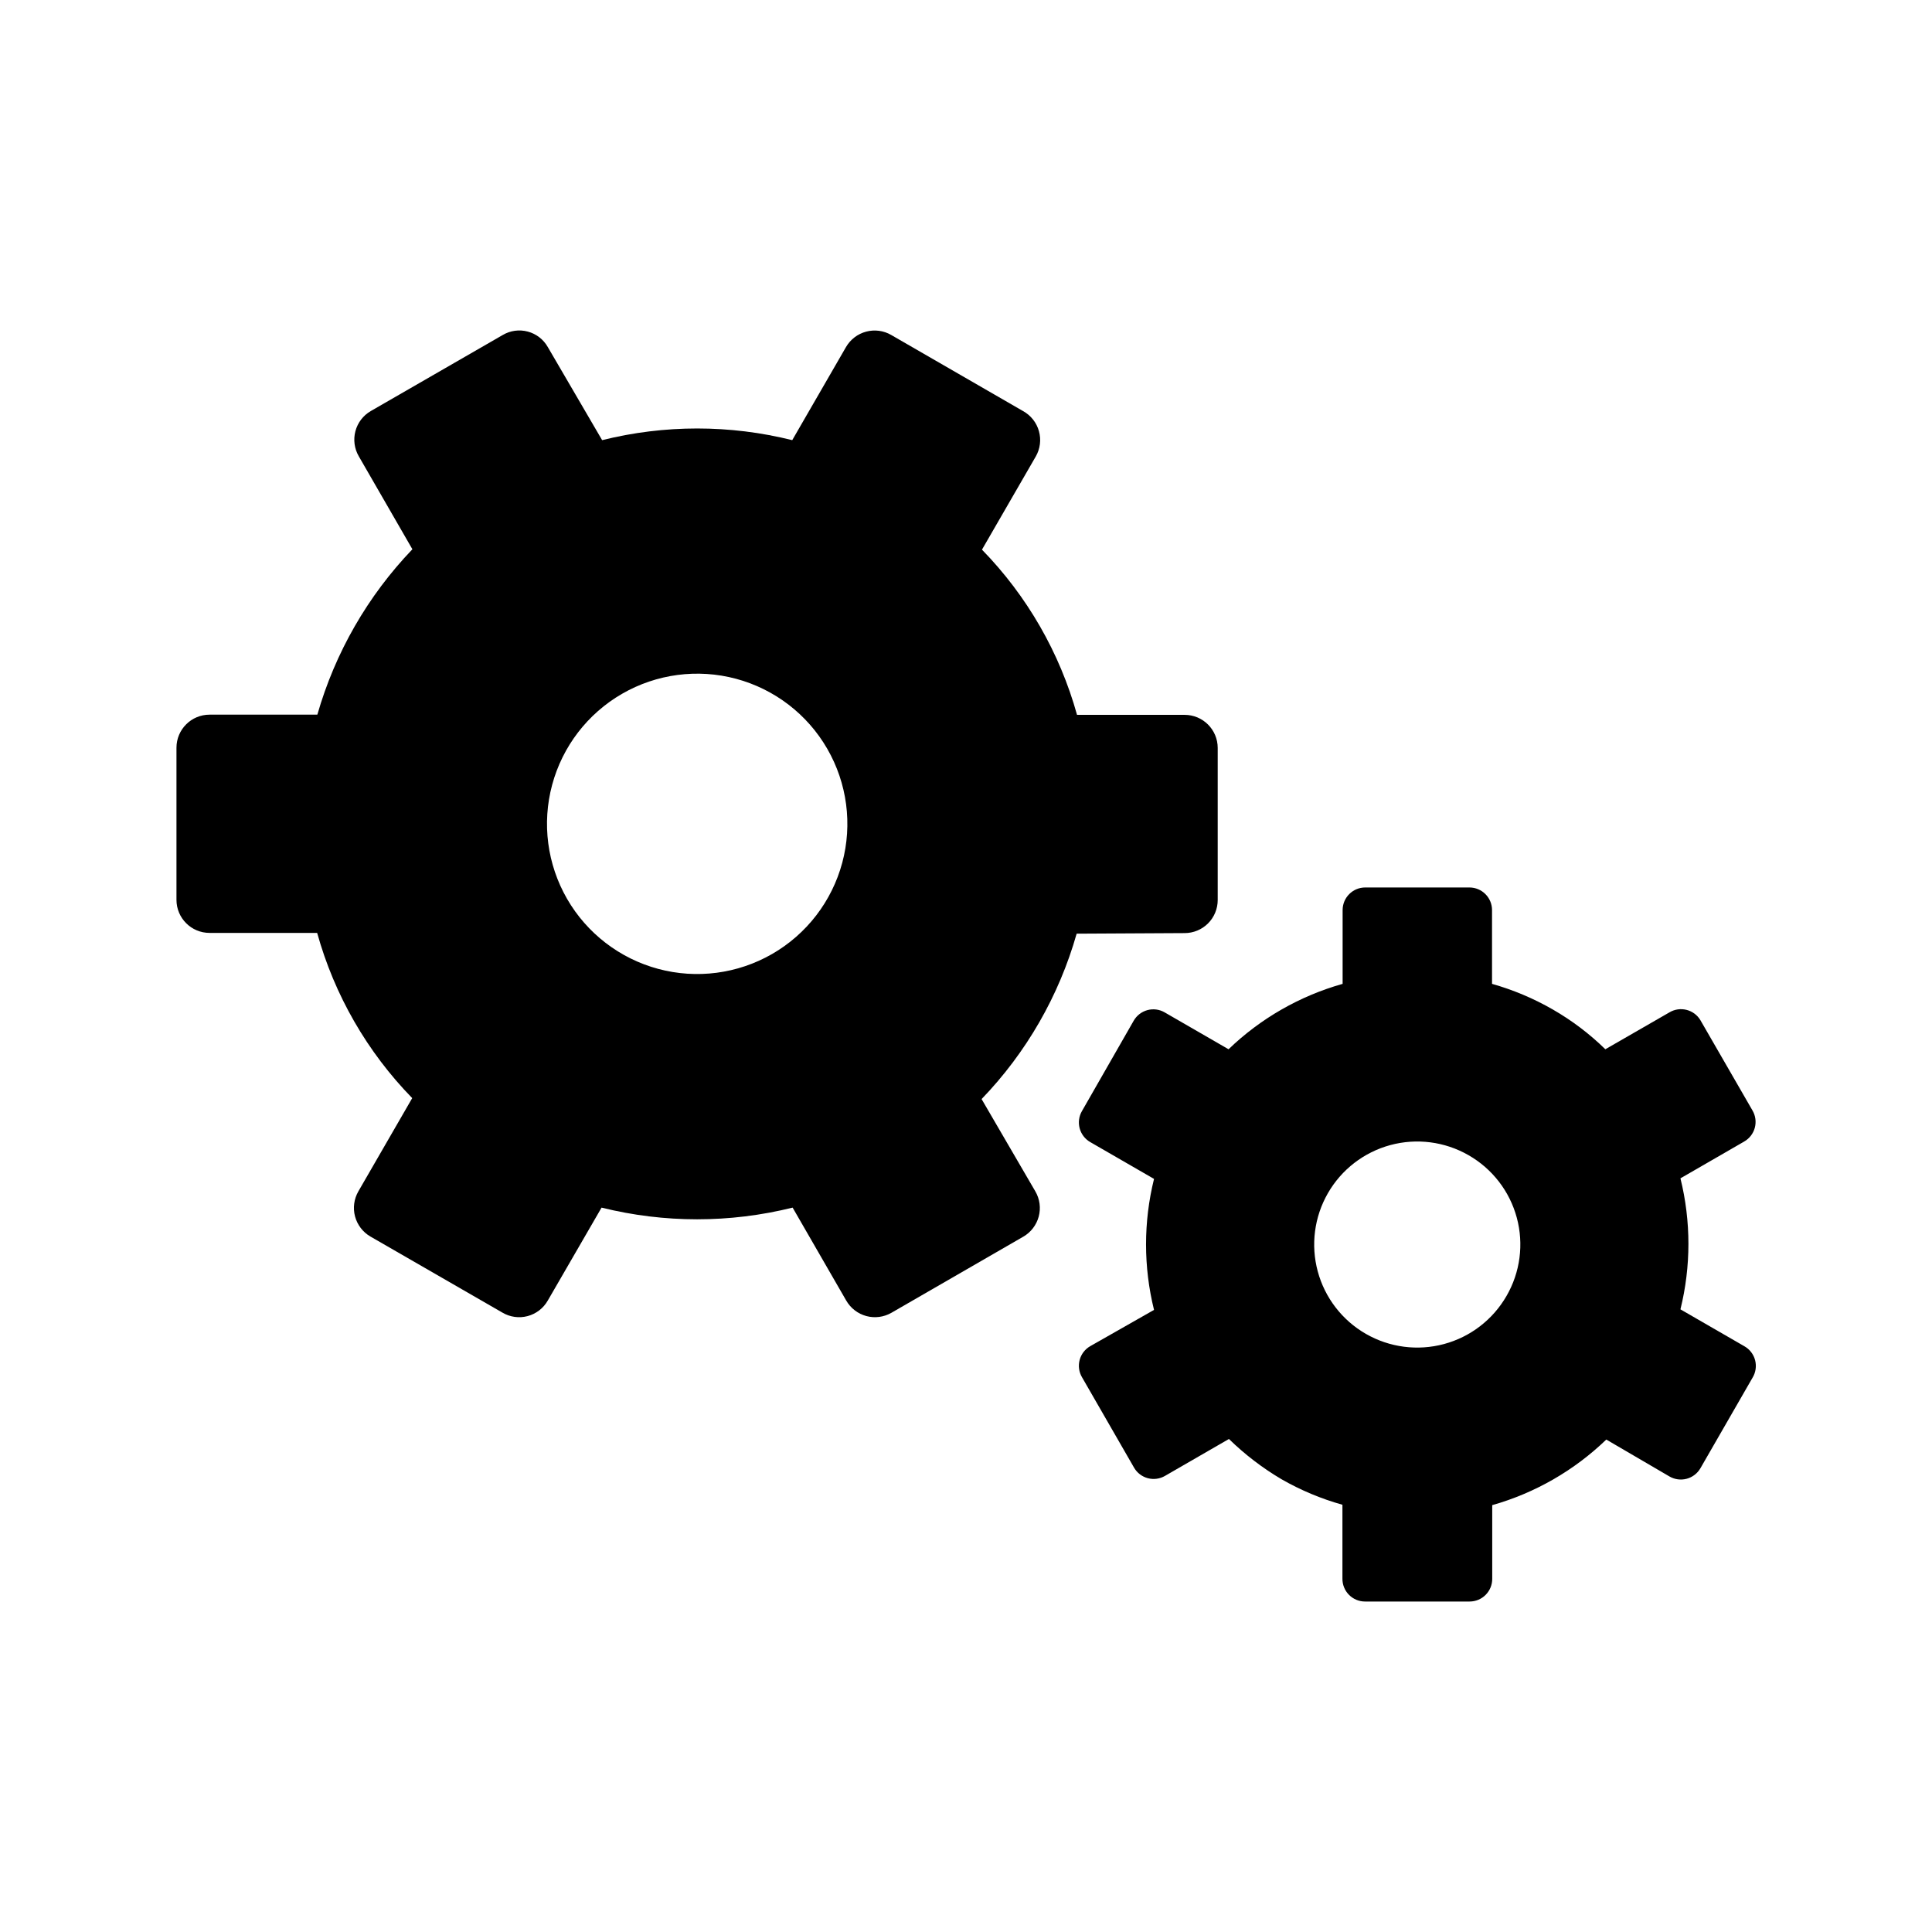
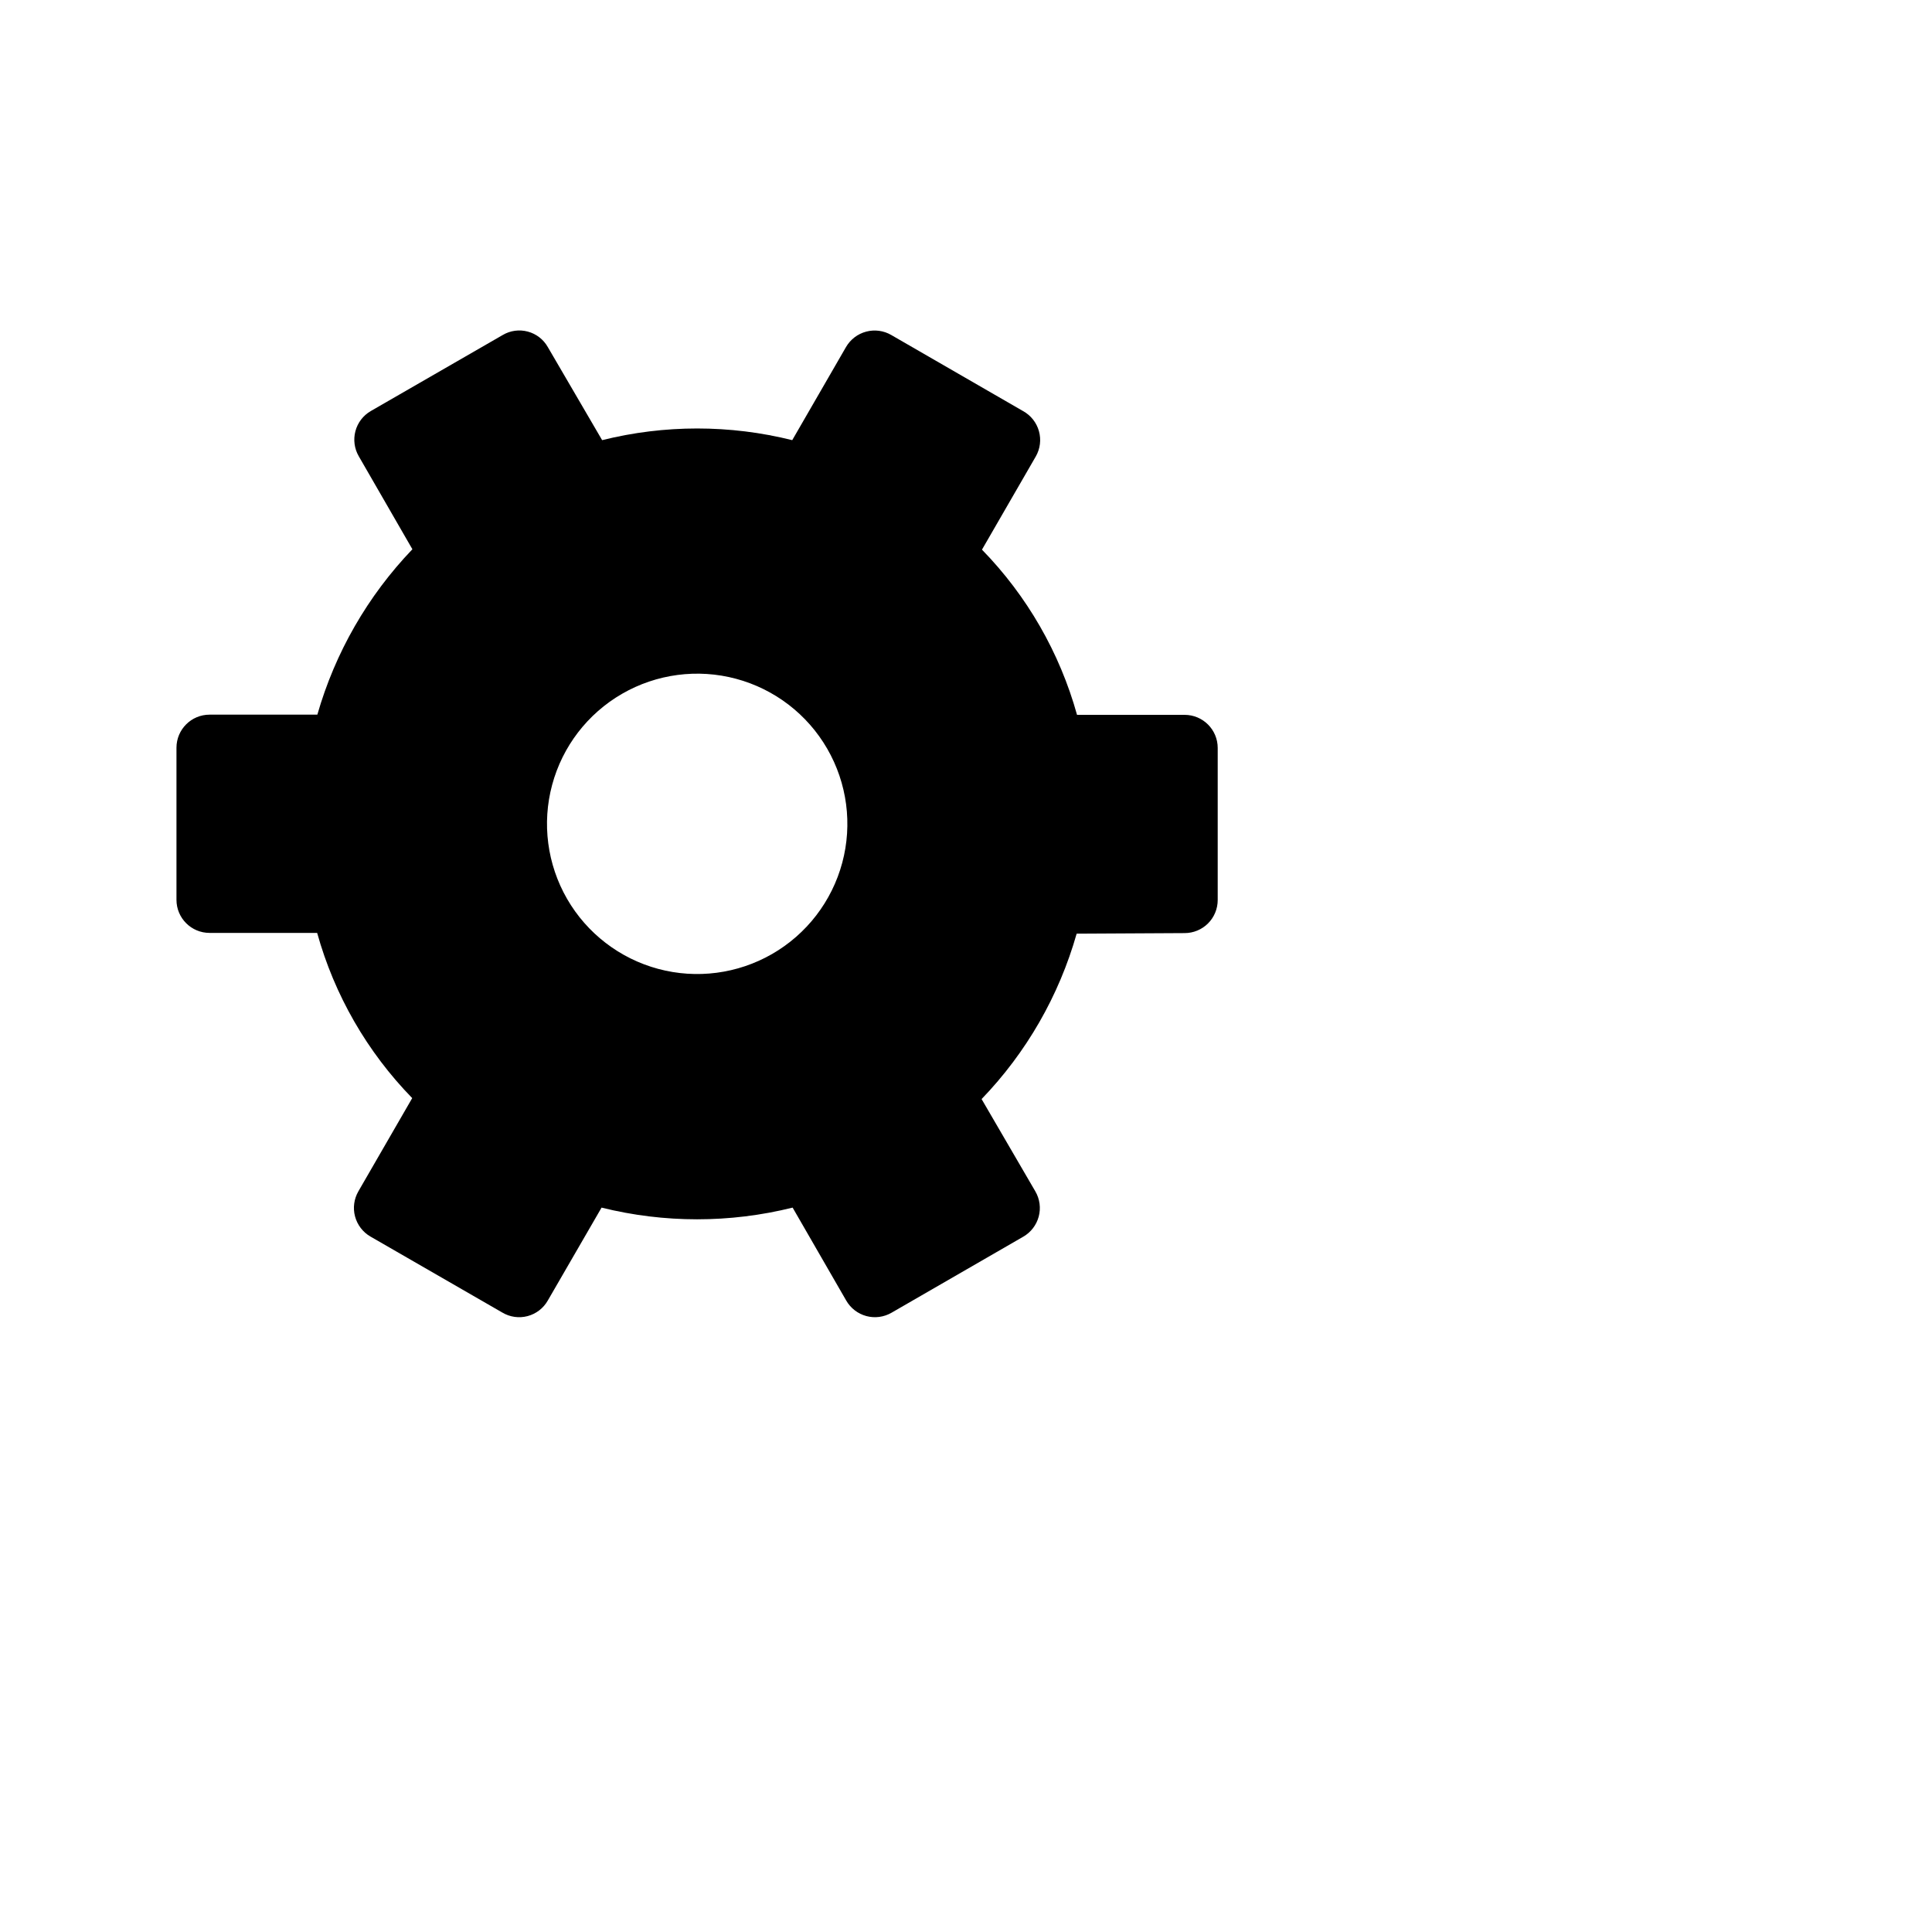
<svg xmlns="http://www.w3.org/2000/svg" fill="#000000" width="800px" height="800px" version="1.1" viewBox="144 144 512 512">
  <g>
    <path d="m457.94 391.28c2.324 0 4.555-0.922 6.199-2.566 1.645-1.645 2.566-3.875 2.566-6.199v-40.305c0-4.84-3.926-8.766-8.766-8.766h-28.516c-4.582-16.48-13.246-31.539-25.191-43.781l14.258-24.688c1.172-2.039 1.473-4.465 0.836-6.727-0.633-2.266-2.152-4.18-4.211-5.312l-34.914-20.152c-2.012-1.172-4.406-1.496-6.652-0.898-2.25 0.594-4.172 2.059-5.34 4.07l-14.258 24.688c-16.539-4.125-33.84-4.125-50.379 0l-14.41-24.688c-1.148-2.019-3.059-3.492-5.305-4.086-2.246-0.598-4.637-0.27-6.637 0.914l-34.965 20.152c-2.012 1.168-3.477 3.086-4.07 5.336s-0.273 4.644 0.898 6.652l14.207 24.637c-11.836 12.348-20.48 27.391-25.191 43.832h-28.566c-4.84 0-8.766 3.926-8.766 8.766v40.305c0 4.844 3.926 8.766 8.766 8.766h28.516c4.582 16.48 13.246 31.539 25.191 43.781l-14.258 24.688c-1.168 2.012-1.492 4.406-0.898 6.652 0.598 2.25 2.062 4.172 4.074 5.34l34.965 20.152c2.012 1.199 4.422 1.539 6.688 0.941 2.262-0.598 4.191-2.078 5.352-4.117l14.258-24.637c16.625 4.133 34.008 4.133 50.633 0l14.207 24.637c1.16 2.019 3.078 3.496 5.328 4.102s4.644 0.289 6.664-0.875l34.914-20.152c2.019-1.16 3.496-3.078 4.102-5.328s0.289-4.648-0.879-6.664l-14.258-24.484c11.871-12.32 20.523-27.375 25.191-43.832zm-109.33 5.543c-9.145 5.262-20.008 6.68-30.195 3.938-10.188-2.746-18.871-9.422-24.141-18.562-5.266-9.145-6.691-20.004-3.953-30.195 2.734-10.188 9.406-18.875 18.547-24.148 9.141-5.273 20-6.703 30.191-3.973 10.191 2.731 18.883 9.395 24.16 18.531 5.289 9.148 6.723 20.027 3.981 30.234-2.742 10.207-9.43 18.906-18.59 24.176z" />
-     <path d="m606.26 500.76-16.93-9.773h0.004c2.82-11.402 2.82-23.316 0-34.715l16.93-9.773h-0.004c1.379-0.801 2.383-2.117 2.789-3.656s0.184-3.18-0.621-4.555l-13.805-23.93v-0.004c-1.699-2.832-5.375-3.758-8.215-2.062l-16.977 9.773c-4.172-4.082-8.844-7.621-13.906-10.531-5.074-2.922-10.488-5.203-16.121-6.801v-19.547c0-3.312-2.684-5.996-5.996-5.996h-27.609c-3.309 0-5.992 2.684-5.992 5.996v19.547c-11.352 3.203-21.734 9.152-30.23 17.332l-16.93-9.773h0.004c-1.383-0.801-3.027-1.02-4.57-0.602-1.539 0.418-2.852 1.43-3.644 2.816l-13.703 23.93c-0.805 1.379-1.027 3.016-0.621 4.559 0.406 1.539 1.41 2.856 2.789 3.656l16.93 9.773h-0.004c-2.82 11.398-2.82 23.312 0 34.711l-16.926 9.625c-1.379 0.797-2.383 2.113-2.789 3.656-0.406 1.539-0.184 3.18 0.621 4.555l13.805 23.98c0.801 1.379 2.117 2.383 3.656 2.789 1.543 0.406 3.18 0.184 4.555-0.621l16.93-9.773c4.207 4.106 8.891 7.691 13.957 10.68 5.074 2.906 10.488 5.172 16.121 6.75v19.547c-0.027 1.617 0.598 3.176 1.738 4.324 1.137 1.148 2.691 1.789 4.305 1.773h27.66c1.598 0 3.133-0.637 4.258-1.773 1.125-1.137 1.75-2.672 1.738-4.273v-19.496c11.352-3.219 21.734-9.191 30.227-17.383l16.727 9.773c1.379 0.805 3.016 1.031 4.559 0.625 1.539-0.406 2.856-1.41 3.656-2.789l13.805-23.98c0.852-1.391 1.102-3.066 0.695-4.644-0.41-1.578-1.441-2.922-2.863-3.719zm-63.027-13.301c-3.613 6.269-9.57 10.848-16.562 12.727-6.988 1.879-14.438 0.91-20.711-2.703-6.273-3.609-10.859-9.562-12.742-16.551-1.887-6.988-0.922-14.438 2.684-20.715 3.606-6.277 9.555-10.863 16.539-12.758 6.988-1.891 14.438-0.934 20.719 2.668 6.305 3.598 10.914 9.562 12.805 16.57 1.891 7.008 0.91 14.48-2.731 20.762z" />
  </g>
</svg>